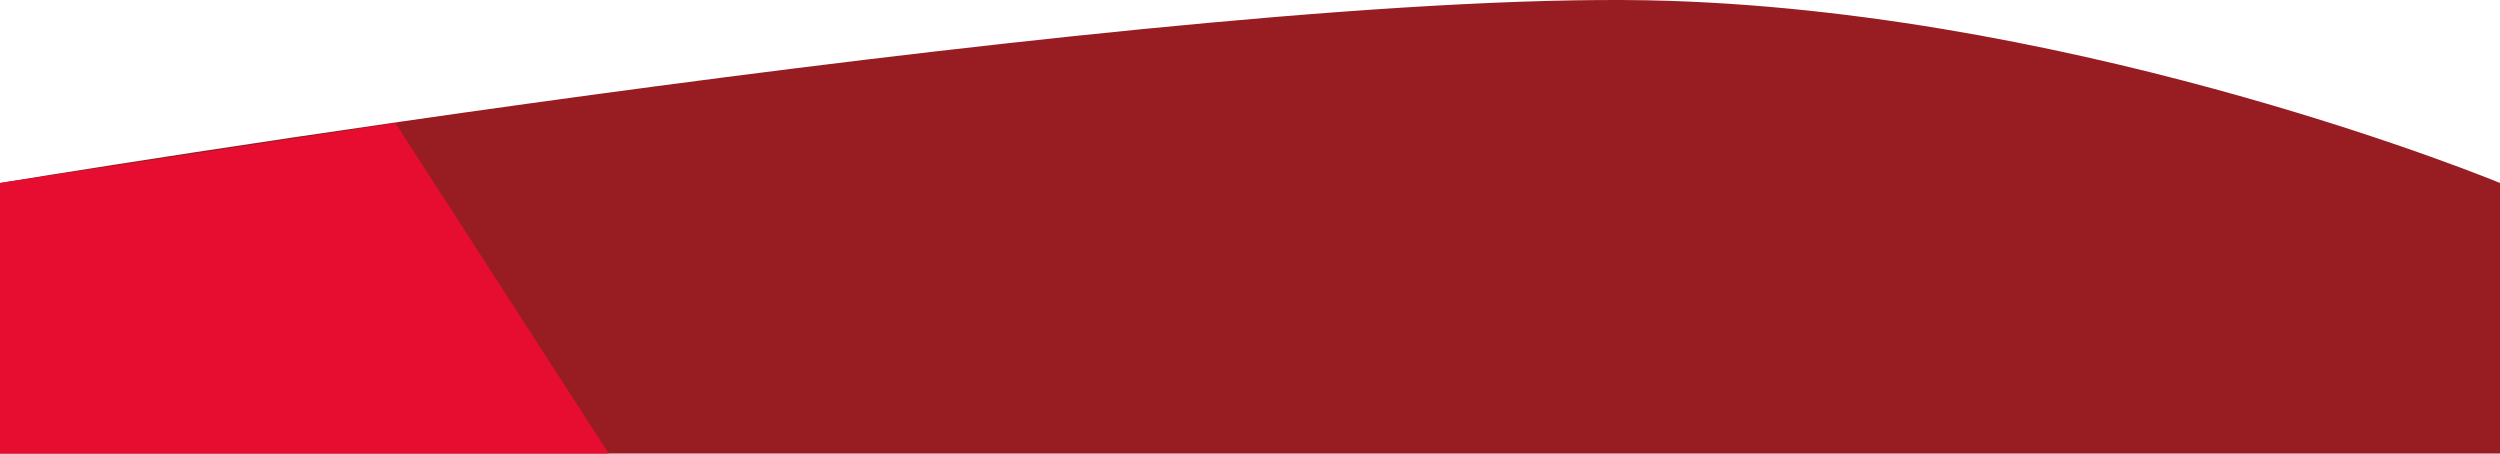
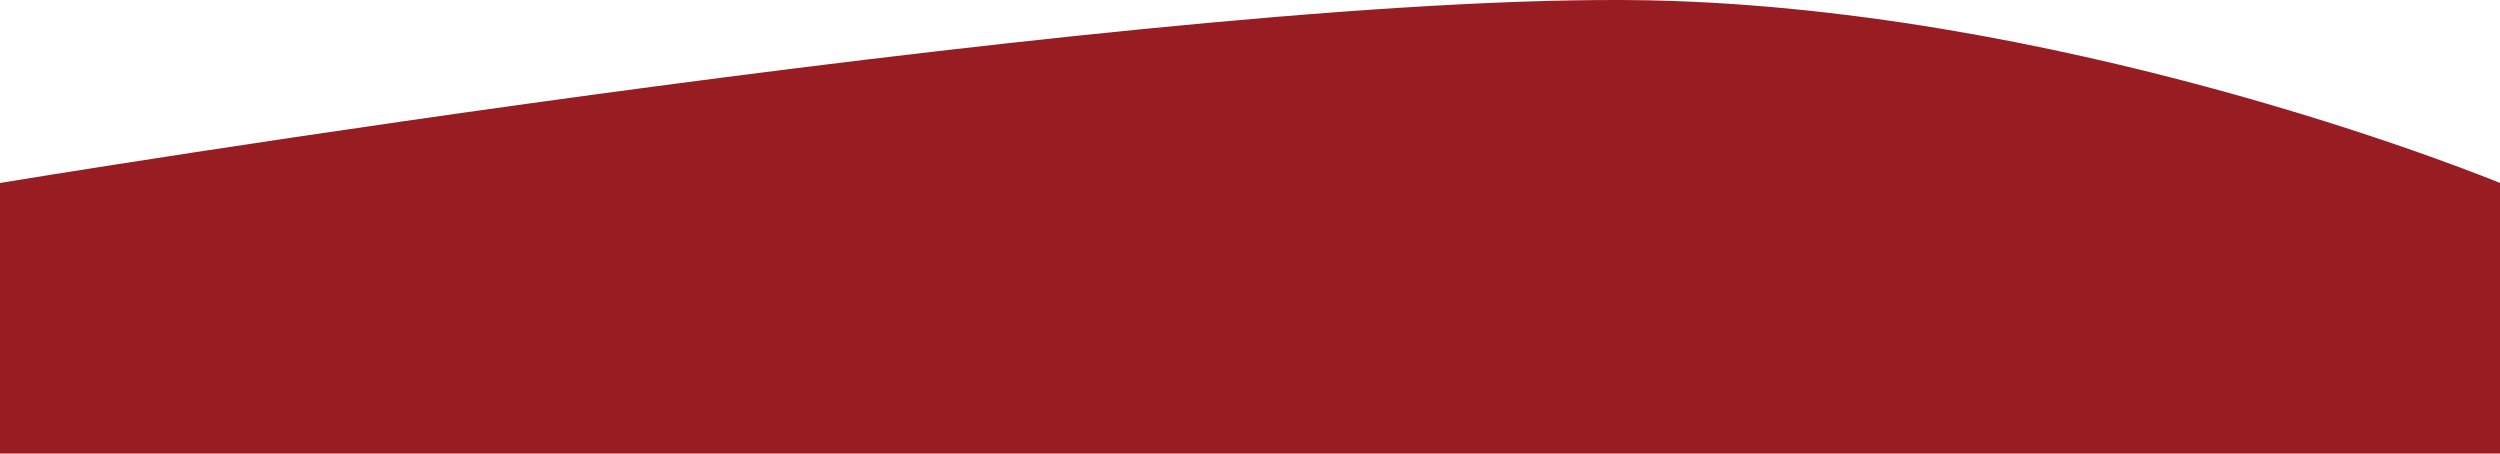
<svg xmlns="http://www.w3.org/2000/svg" version="1.1" id="Layer_1" x="0px" y="0px" width="961px" height="174.337px" viewBox="0 0 961 174.337" style="enable-background:new 0 0 961 174.337;" xml:space="preserve">
-   <path style="fill:#971D22;" d="M0,70.337c0,0,460-76,642-70c162.915,5.371,319,70,319,70v104H0V70.337z" />
-   <polygon style="fill:#E70D31;" points="152,47.337 234,174.337 0,174.337 0,70.337 " />
+   <path style="fill:#971D22;" d="M0,70.337c0,0,460-76,642-70c162.915,5.371,319,70,319,70v104H0z" />
</svg>